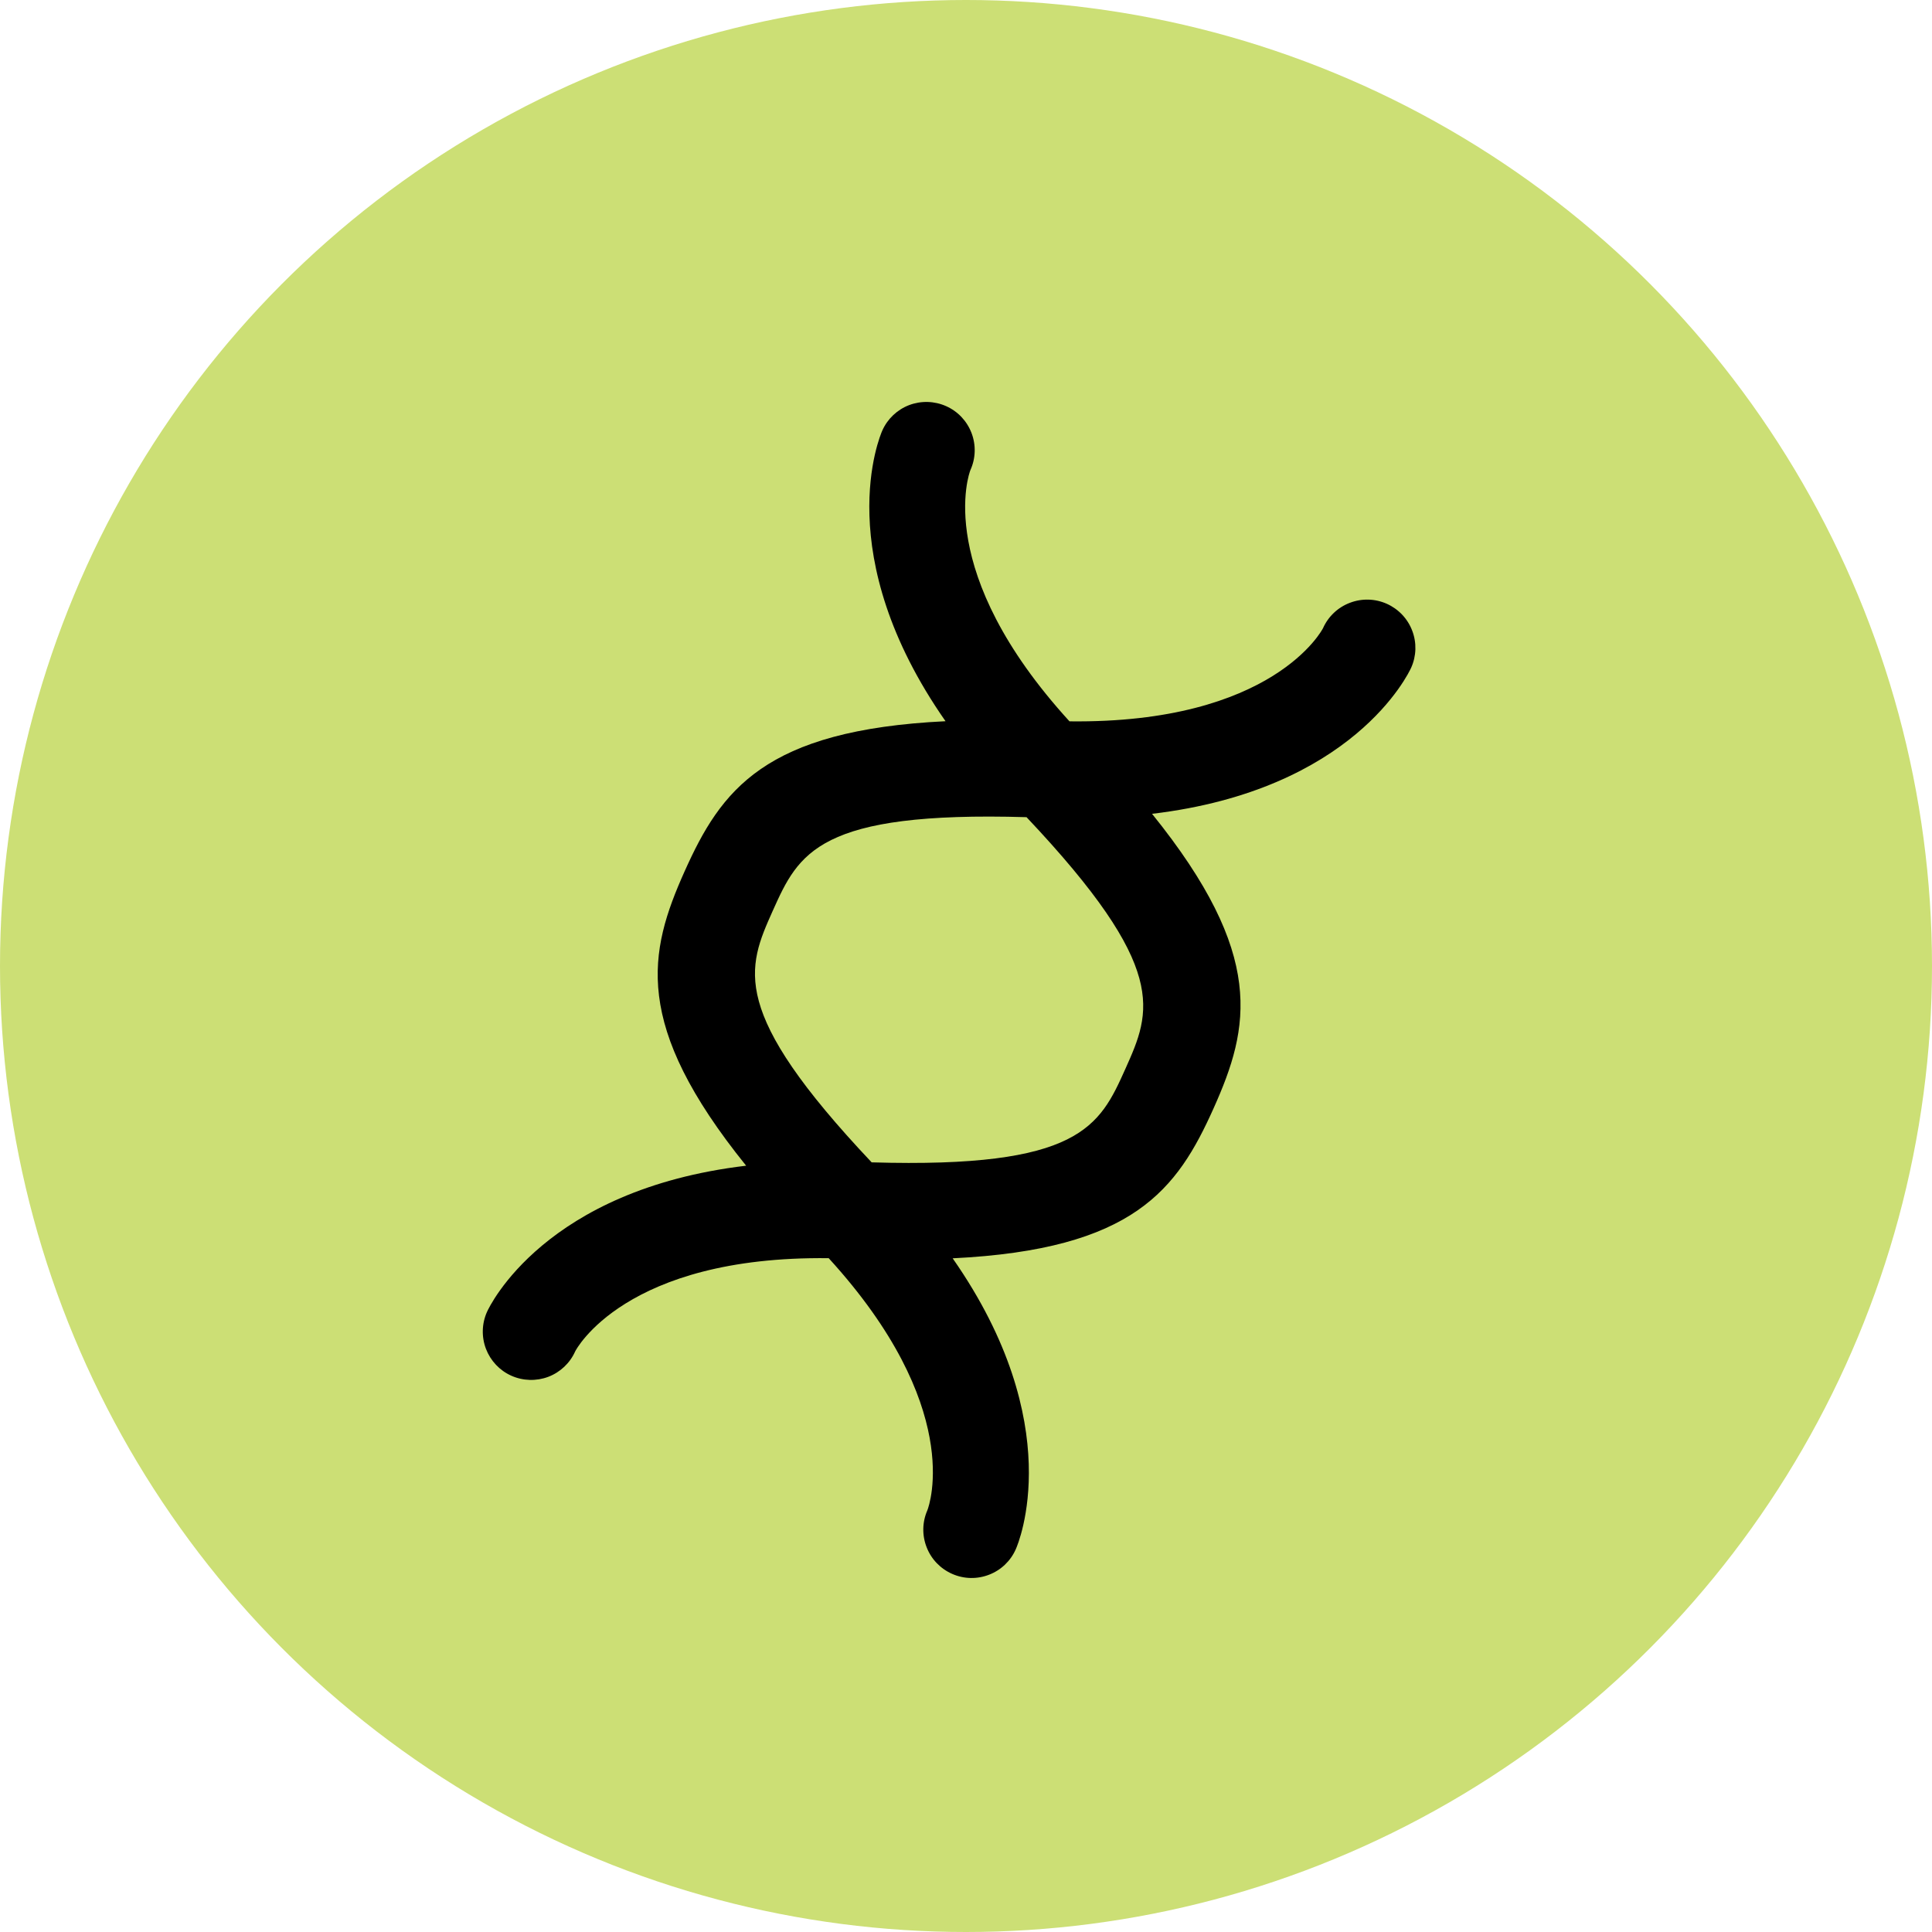
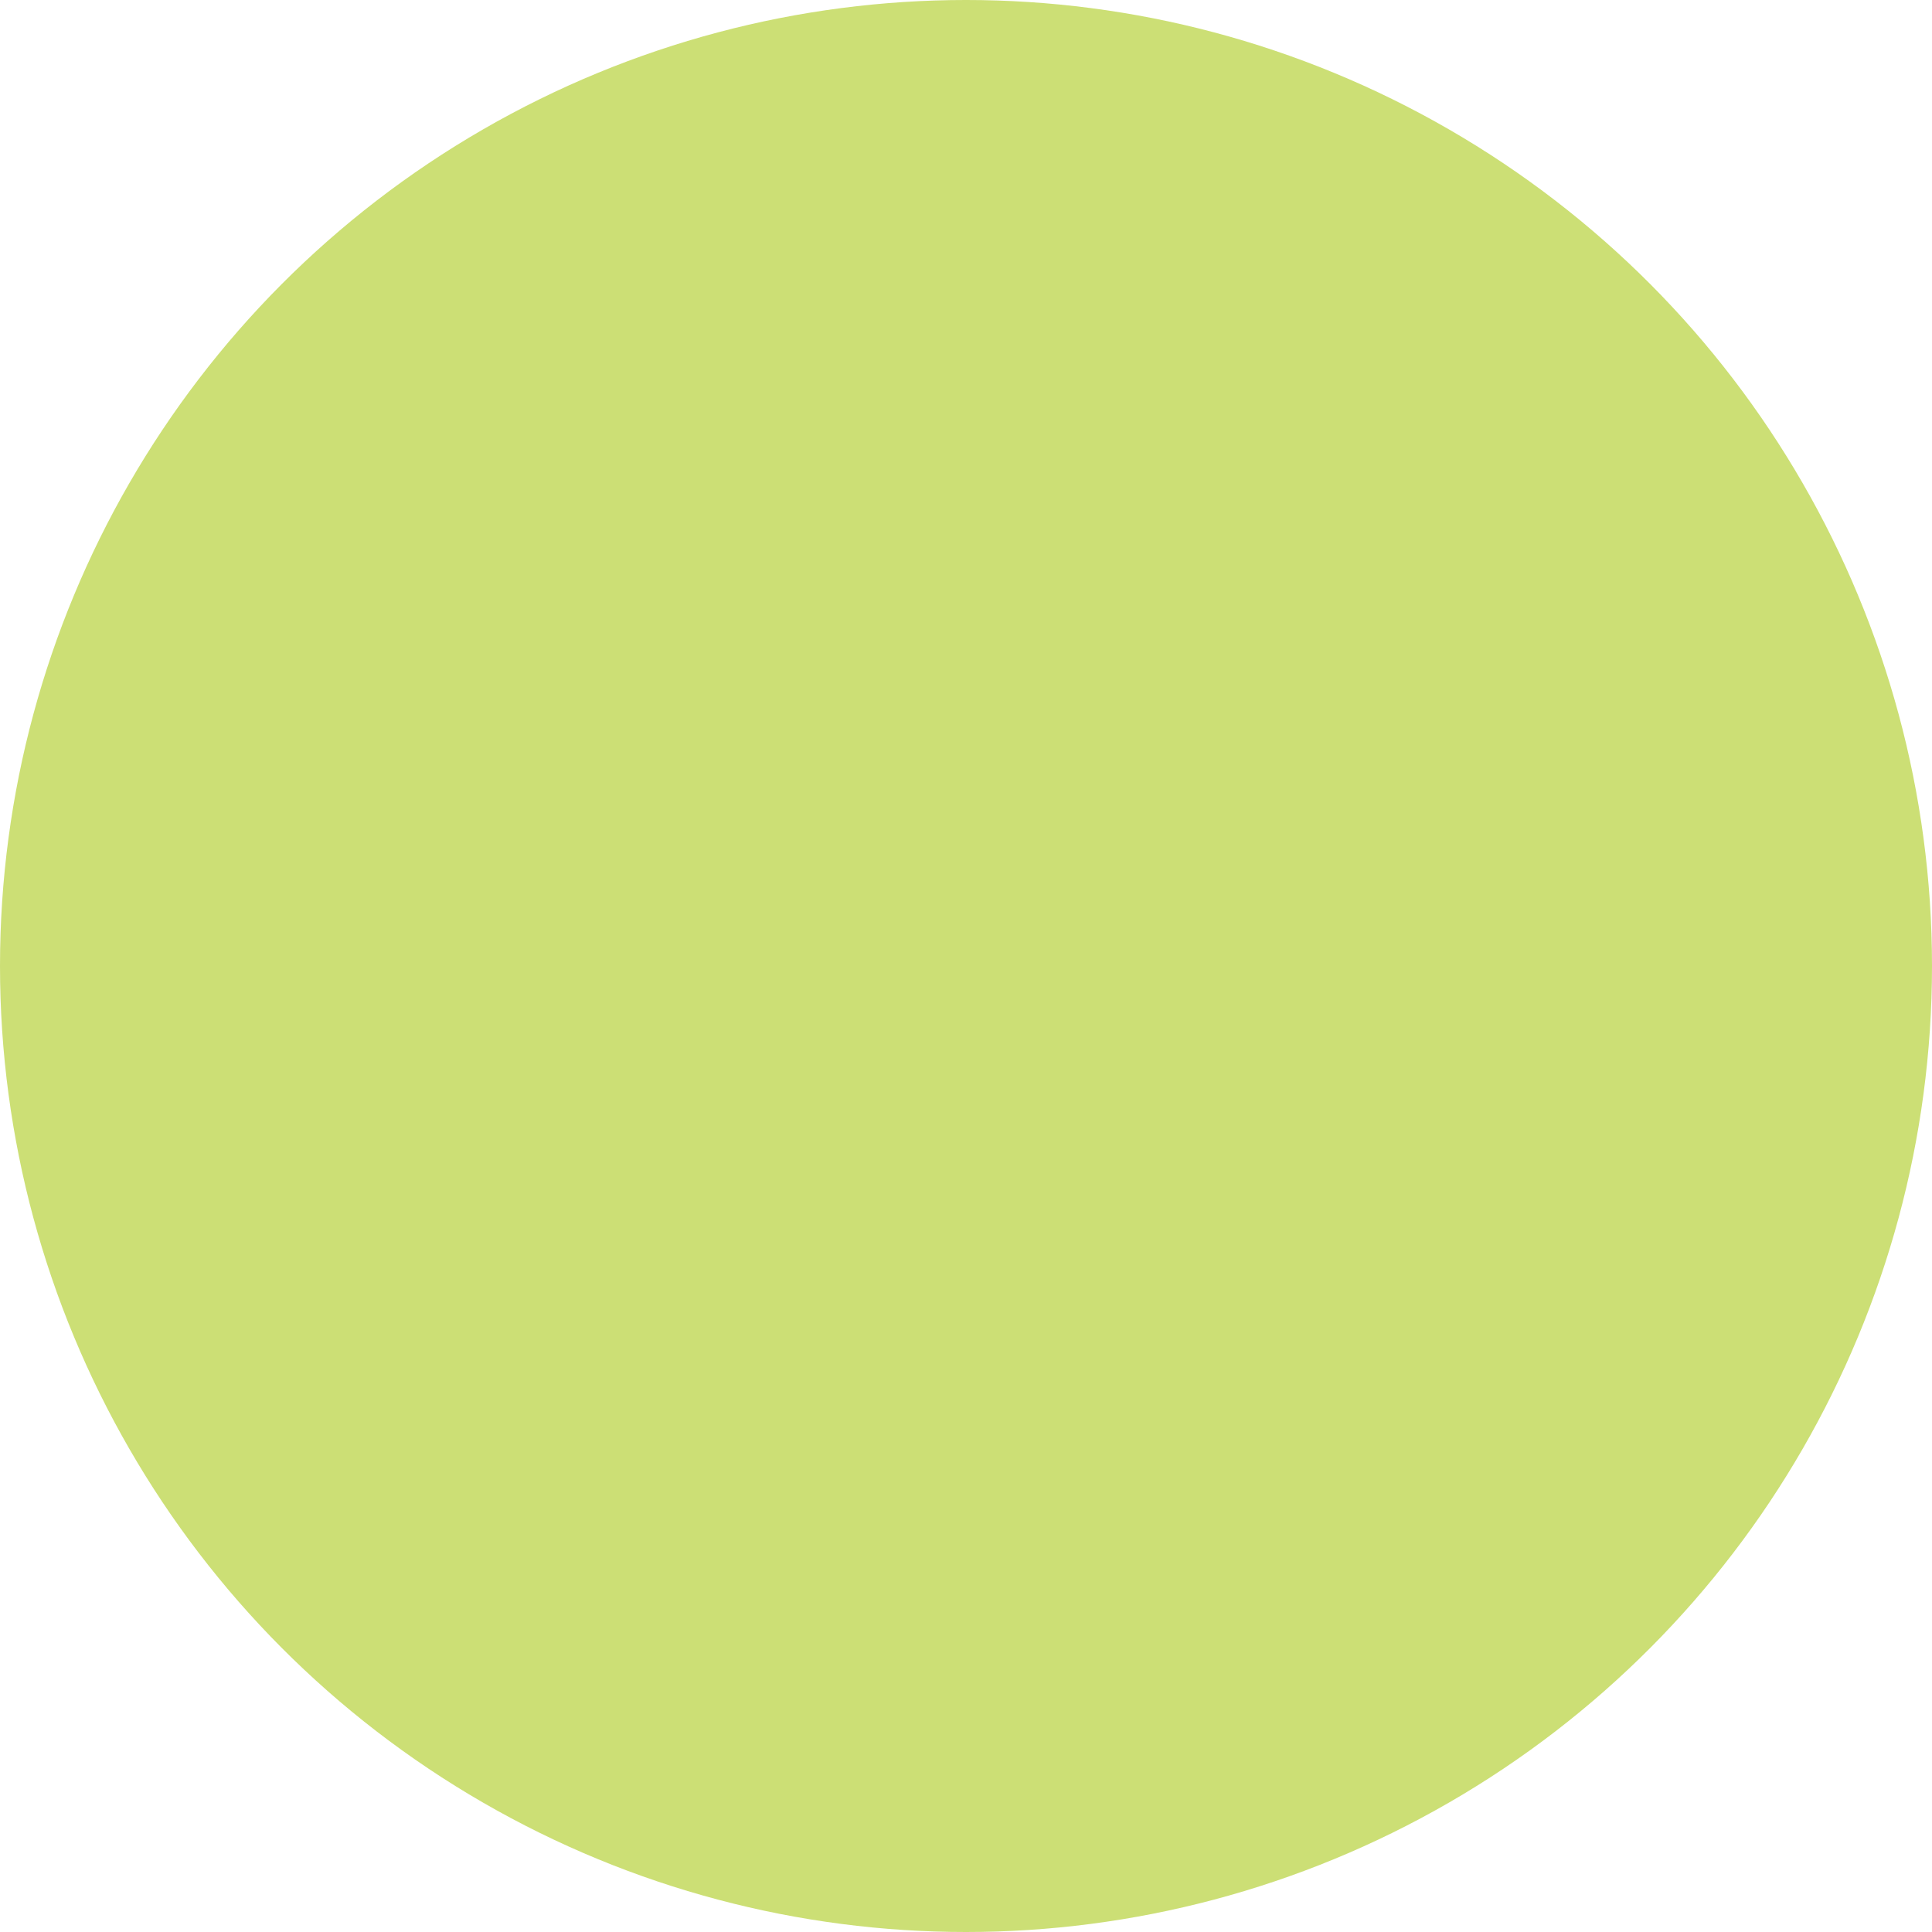
<svg xmlns="http://www.w3.org/2000/svg" width="30" height="30" viewBox="0 0 30 30" fill="none">
  <circle cx="15" cy="15" r="15" fill="#CCDF75" />
-   <path d="M7.562 20.371C7.481 20.552 7.475 20.759 7.546 20.945C7.617 21.13 7.758 21.281 7.94 21.362C8.121 21.443 8.328 21.449 8.514 21.379C8.7 21.308 8.85 21.166 8.931 20.985C8.938 20.969 9.699 19.499 12.868 19.537C14.969 21.839 14.435 23.363 14.4 23.452C14.32 23.634 14.316 23.841 14.389 24.026C14.461 24.212 14.604 24.36 14.787 24.44C14.969 24.52 15.175 24.524 15.361 24.451C15.546 24.379 15.695 24.236 15.774 24.054C15.814 23.965 16.595 22.12 14.793 19.539C17.609 19.402 18.279 18.47 18.844 17.211C19.409 15.951 19.659 14.831 17.889 12.637C21.015 12.266 21.873 10.456 21.913 10.367C21.994 10.186 22 9.979 21.929 9.794C21.859 9.608 21.717 9.458 21.535 9.376C21.354 9.295 21.148 9.289 20.962 9.36C20.776 9.43 20.625 9.572 20.544 9.754C20.537 9.769 19.776 11.239 16.607 11.201C14.489 8.88 15.047 7.349 15.069 7.298C15.151 7.117 15.157 6.91 15.086 6.724C15.015 6.538 14.874 6.388 14.692 6.307C14.511 6.226 14.304 6.22 14.118 6.29C13.932 6.361 13.782 6.503 13.701 6.684C13.661 6.773 12.88 8.618 14.682 11.199C11.866 11.336 11.197 12.268 10.632 13.527C10.067 14.787 9.816 15.907 11.586 18.101C8.46 18.472 7.602 20.282 7.562 20.371ZM12 14.141C12.402 13.246 12.704 12.594 15.94 12.689C18.162 15.042 17.876 15.702 17.475 16.597C17.073 17.492 16.771 18.144 13.535 18.049C11.313 15.696 11.599 15.037 12 14.141Z" fill="black" />
</svg>